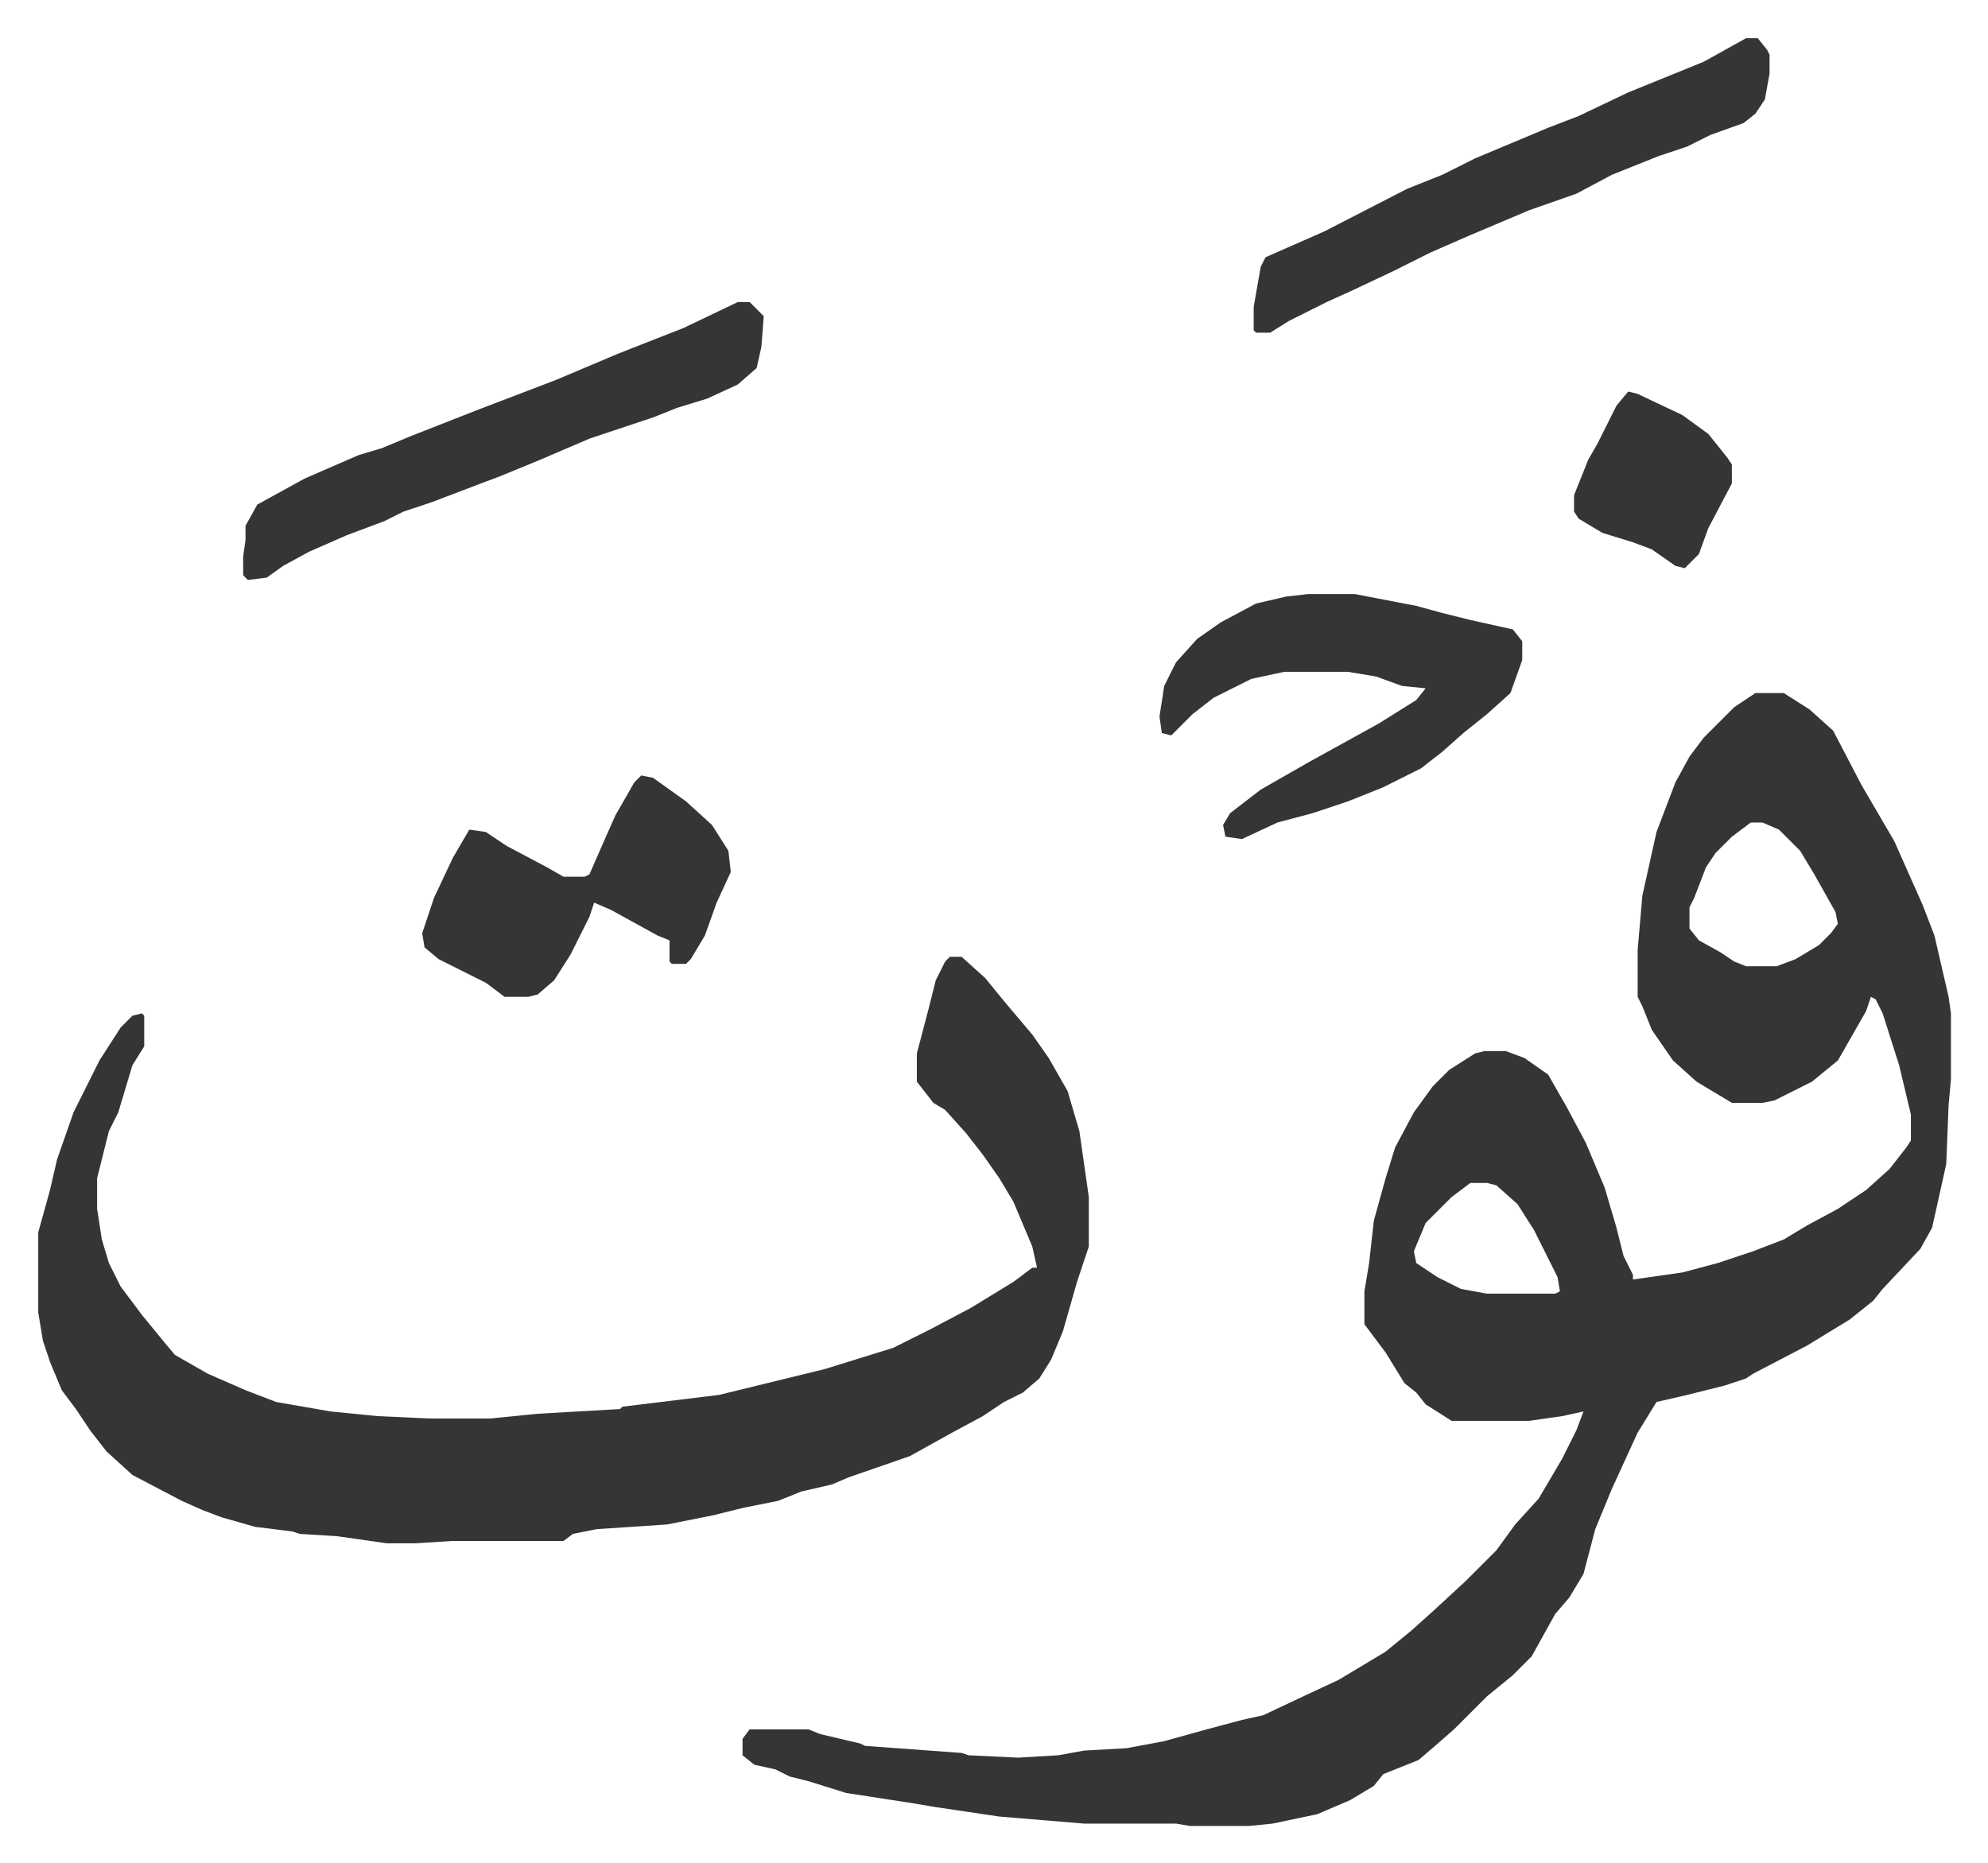
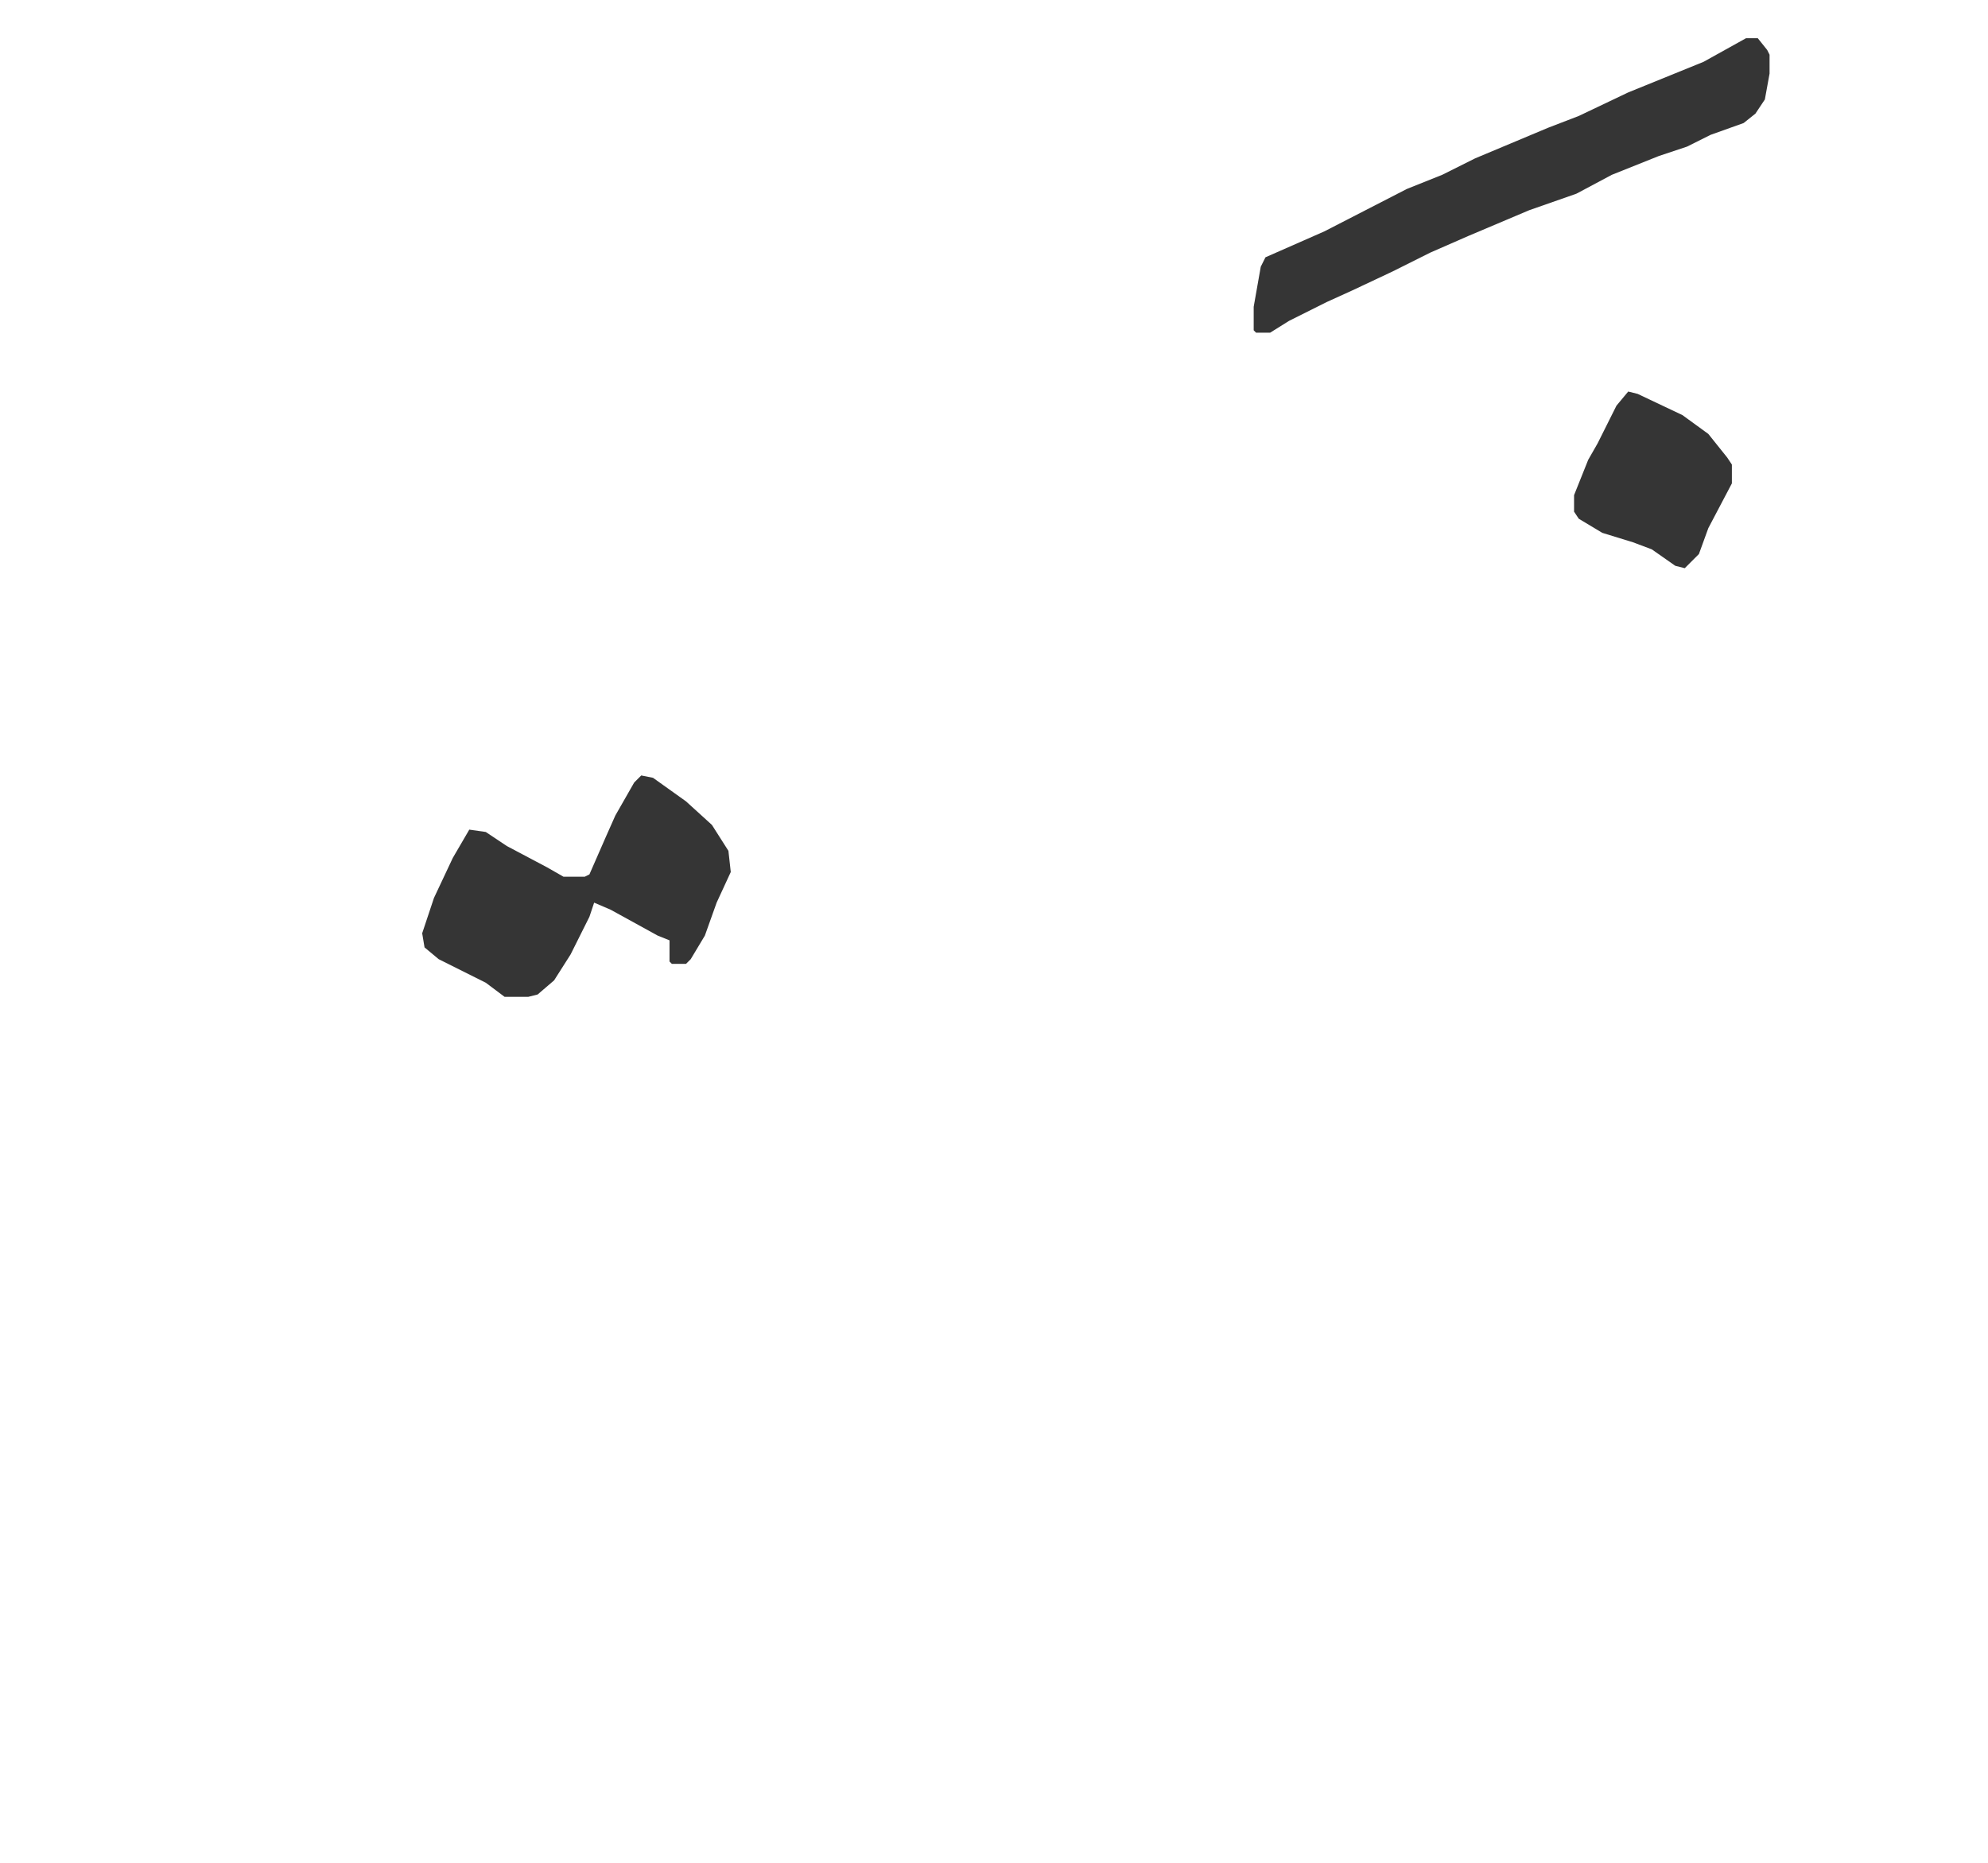
<svg xmlns="http://www.w3.org/2000/svg" role="img" viewBox="-16.23 348.77 843.96 790.96">
-   <path fill="#353535" id="rule_normal" d="M729 643h12l11 7 10 9 12 23 14 24 12 27 5 13 6 26 1 7v28l-1 11-1 25-6 27-5 9-16 17-4 5-10 8-18 11-23 12-3 2-9 3-16 4-13 3-8 13-11 24-7 17-5 19-6 10-6 7-10 18-8 8-11 9-14 14-8 7-7 6-15 6-4 5-10 6-14 6-19 4-10 1h-25l-6-1h-39l-36-3-27-4-12-2-26-4-16-5-8-2-6-3-9-2-5-4v-7l3-4h25l5 2 17 4 2 1 41 3 3 1 21 1 17-1 11-2 18-1 16-3 18-5 15-4 9-2 17-8 15-7 20-12 11-9 10-9 13-12 13-13 8-11 10-11 10-17 6-12 3-8-9 2-14 2h-33l-11-7-4-5-5-4-8-13-6-8-3-4v-14l2-12 2-18 5-18 4-13 8-15 8-11 7-7 11-7 4-1h9l8 3 10 7 8 14 8 15 8 19 5 17 3 12 4 8v2l21-3 15-4 15-5 13-5 10-6 13-7 12-8 10-9 7-9 2-3v-11l-5-21-7-22-3-6-2-1-2 6-12 21-11 9-16 8-5 1h-13l-15-9-10-9-9-13-4-10-2-4v-20l2-23 6-27 8-21 6-11 6-8 13-13zm-2 55l-8 6-7 7-4 6-5 13-2 4v9l4 5 9 5 6 4 5 2h13l8-3 10-6 5-5 3-4-1-5-9-16-6-10-9-9-7-3zM608 851l-8 6-11 11-5 12 1 5 9 6 10 5 11 2h29l2-1-1-6-10-20-7-11-9-8-4-1zm-221-96h5l10 9 9 11 11 13 7 10 8 14 5 17 4 28v21l-5 15-6 21-5 12-5 8-7 6-8 4-9 6-13 7-18 10-26 9-7 3-13 3-10 4-15 3-12 3-20 4-30 2-10 2-4 3h-47l-16 1h-12l-21-3-16-1-3-1-16-2-14-4-8-3-9-4-21-11-11-10-7-9-6-9-6-8-5-12-3-9-2-12v-34l5-18 3-13 7-20 11-22 9-14 5-5 4-1 1 1v13l-5 8-6 20-4 8-5 20v13l2 13 3 10 5 10 9 12 9 11 5 6 14 8 16 7 13 5 23 4 20 2 22 1h26l20-2 35-2 1-1 41-5 45-11 29-9 16-8 17-9 18-11 8-6h2l-2-9-8-19-6-10-7-10-7-9-9-10-5-3-7-9v-12l5-19 3-12 4-8zm152-154h20l26 5 11 3 12 3 18 4 4 5v8l-5 14-10 9-10 8-9 8-9 7-16 8-15 6-15 5-15 4-15 7-7-1-1-5 3-5 13-10 21-12 29-16 16-10 4-5-10-1-11-4-12-2h-27l-14 3-16 8-9 7-9 9-4-1-1-7 2-13 5-10 9-10 10-7 15-8 13-3zM297 477h5l5 5 1 1-1 13-2 9-8 7-13 6-13 4-10 4-27 9-21 9-17 7-8 3-21 8-12 4-8 4-16 6-16 7-11 6-7 5-8 1-2-2v-8l1-7v-6l5-9 20-11 23-10 10-3 12-5 28-11 34-13 26-11 28-11z" />
  <path fill="#353535" id="rule_normal" d="M725 365h5l4 5 1 2v8l-2 11-4 6-5 4-14 5-10 5-12 4-20 8-15 8-20 7-26 11-16 7-16 8-17 8-11 5-16 8-8 5h-6l-1-1v-10l3-17 2-4 25-11 35-18 15-6 14-7 31-13 13-5 21-10 32-13zM256 678l5 1 14 10 11 10 7 11 1 9-6 13-5 14-6 10-2 2h-6l-1-1v-9l-5-2-20-11-7-3-2 6-8 16-7 11-7 6-4 1h-10l-8-6-20-10-6-5-1-6 5-15 8-17 7-12 7 1 9 6 17 9 7 4h9l2-1 7-16 4-9 8-14zm419-163l4 1 19 9 11 8 8 10 2 3v8l-10 19-4 11-6 6-4-1-10-7-8-3-13-4-10-6-2-3v-7l6-15 4-7 8-16z" />
</svg>